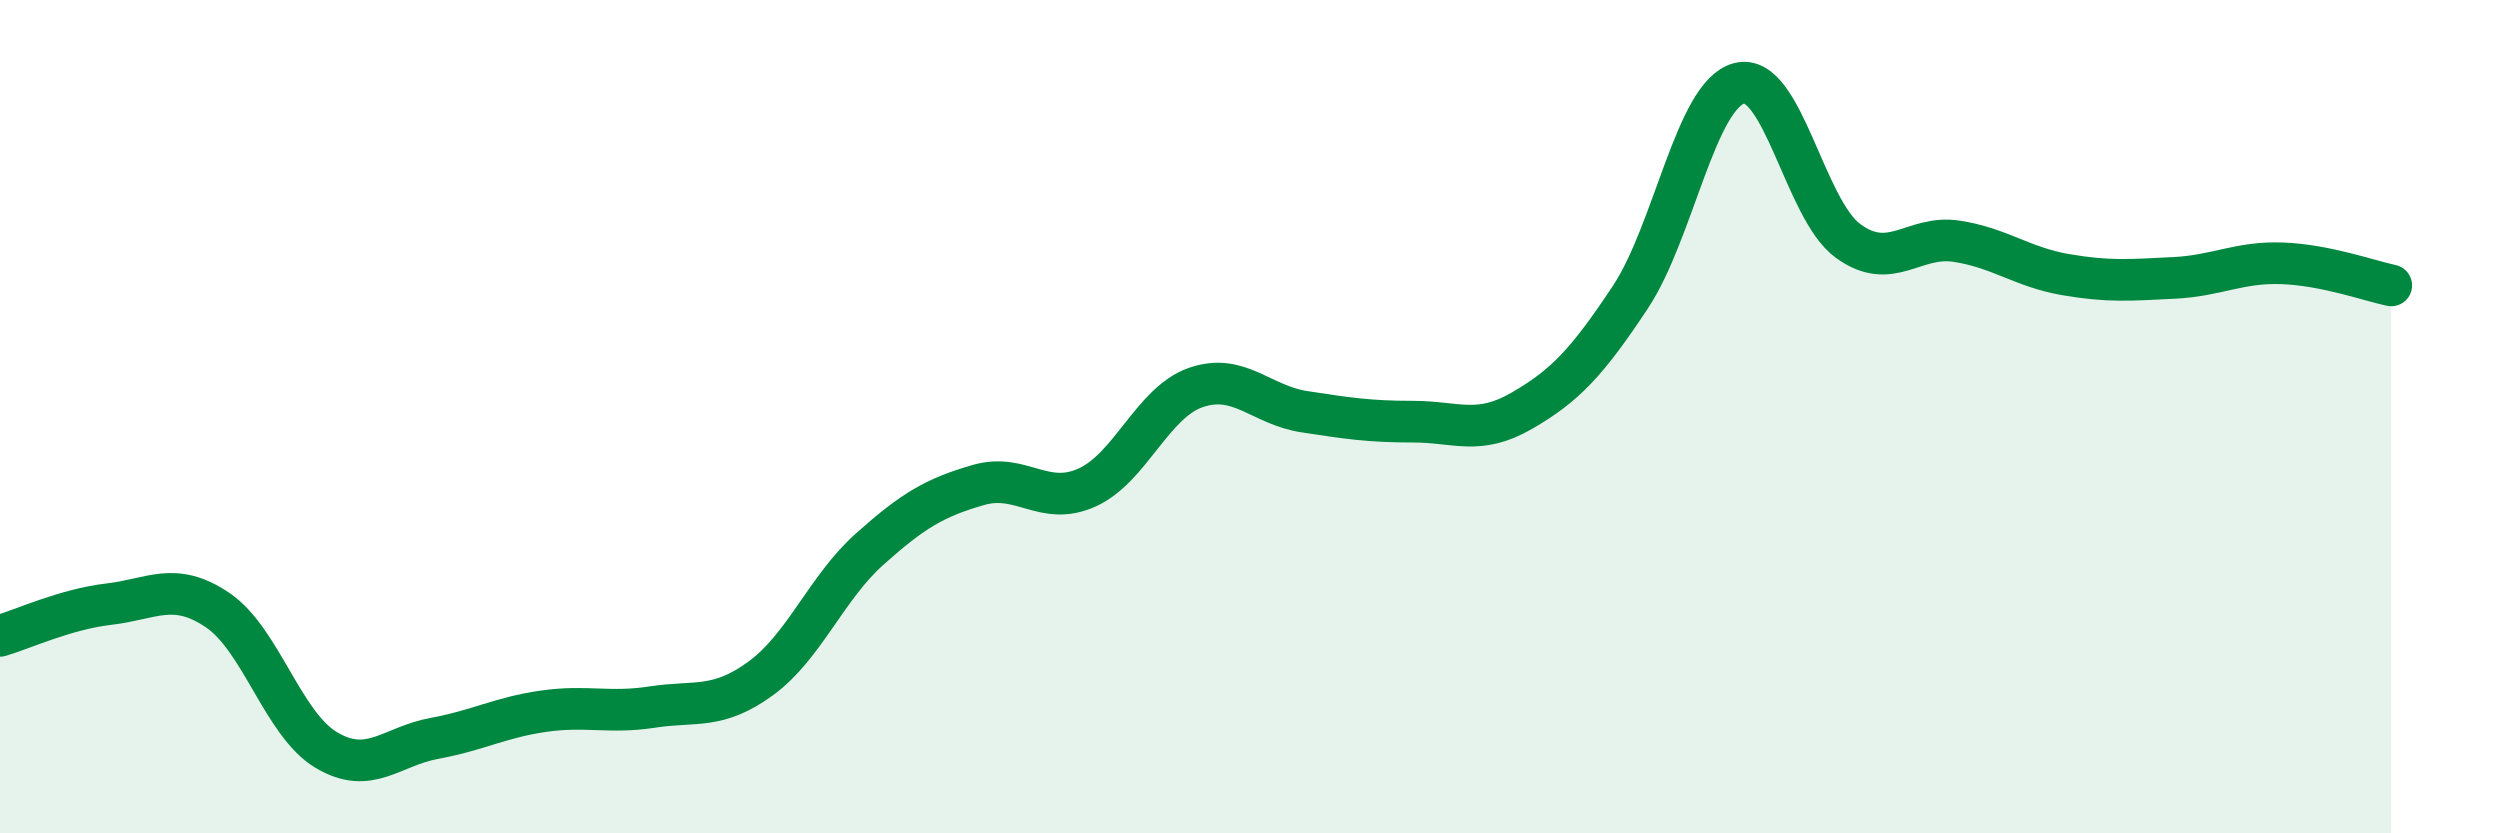
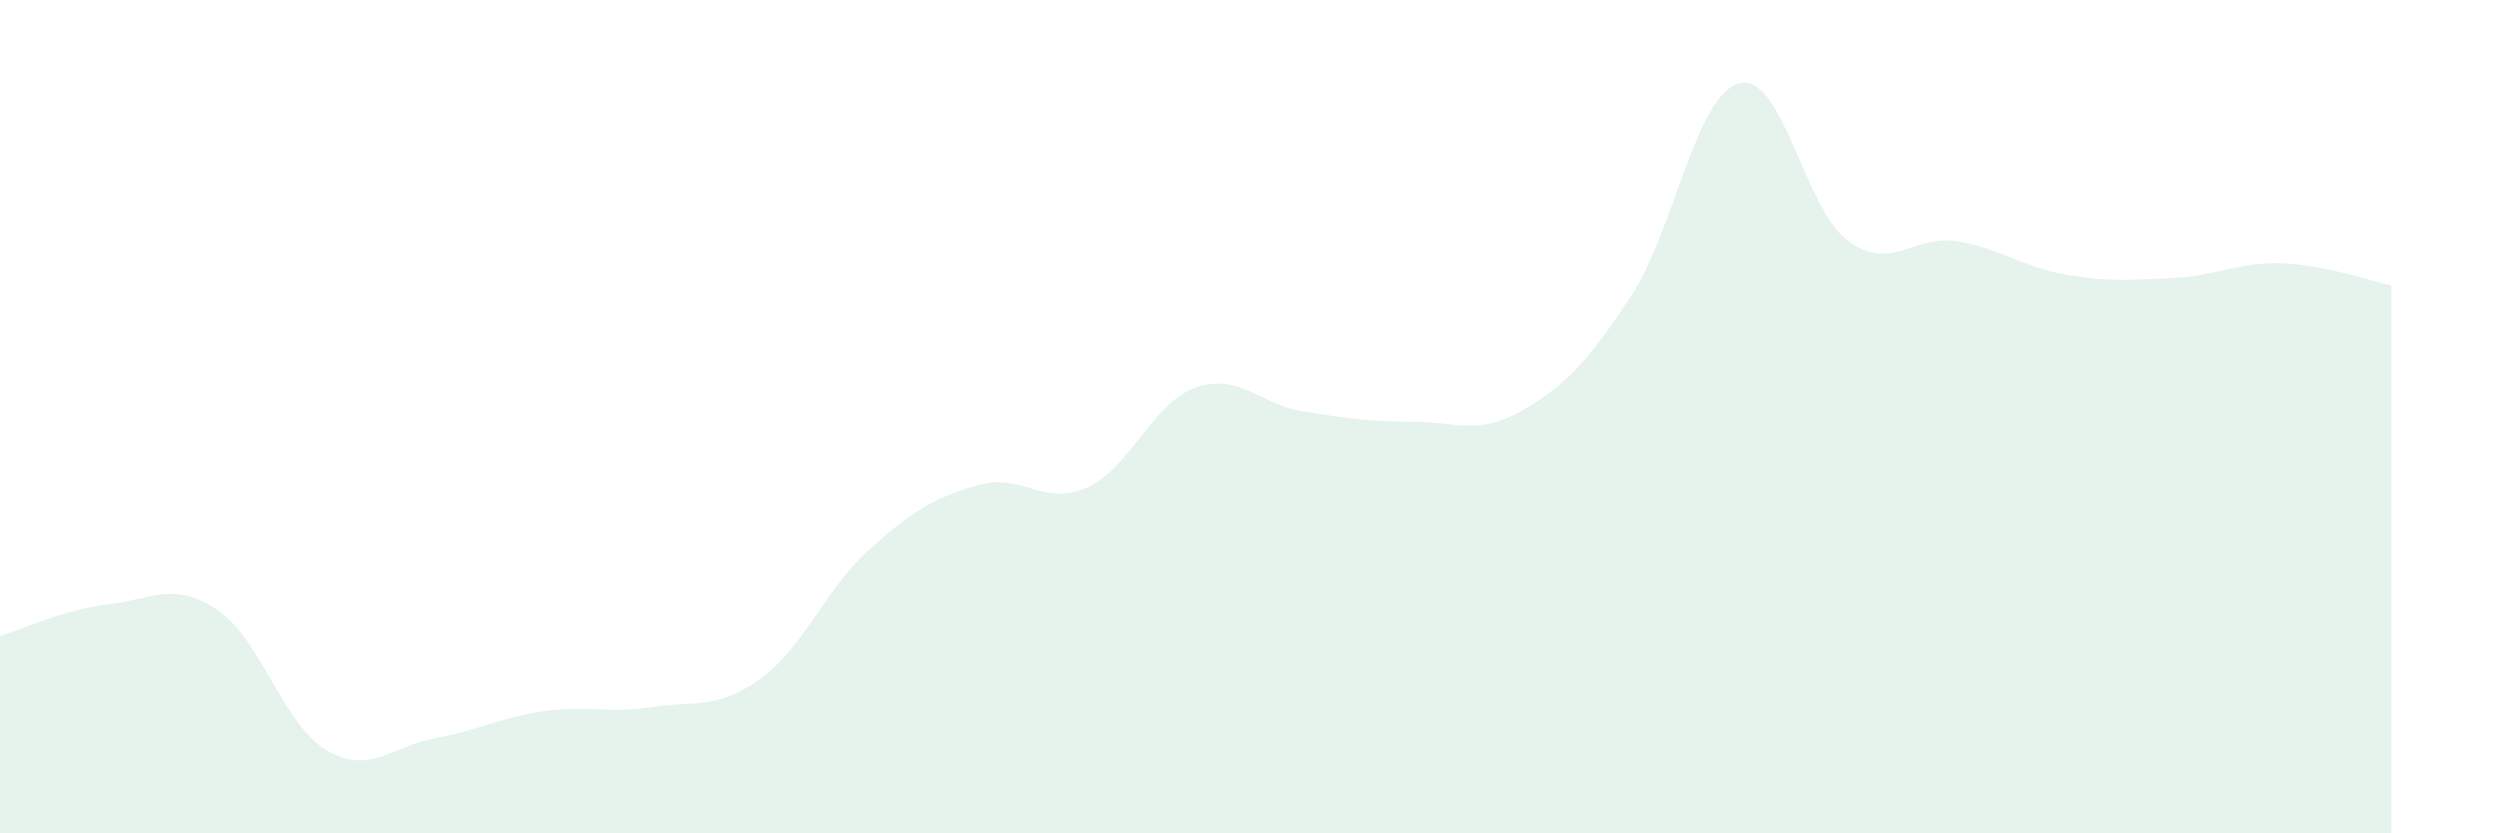
<svg xmlns="http://www.w3.org/2000/svg" width="60" height="20" viewBox="0 0 60 20">
  <path d="M 0,15.26 C 0.52,15.11 1.57,14.62 2.61,14.5 C 3.65,14.38 4.18,13.94 5.22,14.64 C 6.26,15.34 6.79,17.38 7.83,18 C 8.87,18.62 9.39,17.91 10.43,17.72 C 11.47,17.53 12,17.22 13.04,17.07 C 14.08,16.92 14.61,17.13 15.65,16.97 C 16.69,16.81 17.22,17.04 18.26,16.28 C 19.3,15.52 19.83,14.11 20.87,13.18 C 21.91,12.25 22.44,11.94 23.48,11.64 C 24.52,11.34 25.05,12.17 26.09,11.7 C 27.13,11.23 27.66,9.66 28.7,9.3 C 29.74,8.94 30.26,9.72 31.3,9.88 C 32.34,10.04 32.87,10.12 33.91,10.12 C 34.95,10.12 35.48,10.46 36.52,9.86 C 37.56,9.26 38.09,8.7 39.13,7.13 C 40.17,5.56 40.7,2.27 41.74,2 C 42.78,1.73 43.31,5.02 44.35,5.78 C 45.39,6.54 45.92,5.63 46.96,5.79 C 48,5.95 48.53,6.41 49.57,6.59 C 50.61,6.77 51.13,6.72 52.17,6.67 C 53.21,6.62 53.74,6.28 54.78,6.32 C 55.82,6.36 56.87,6.74 57.39,6.85L57.39 20L0 20Z" fill="#008740" opacity="0.1" stroke-linecap="round" stroke-linejoin="round" />
-   <path d="M 0,15.26 C 0.52,15.11 1.57,14.62 2.61,14.5 C 3.65,14.38 4.18,13.94 5.22,14.64 C 6.26,15.34 6.79,17.38 7.83,18 C 8.87,18.62 9.39,17.91 10.43,17.72 C 11.47,17.53 12,17.22 13.04,17.07 C 14.08,16.92 14.61,17.13 15.65,16.97 C 16.69,16.81 17.22,17.04 18.26,16.28 C 19.3,15.52 19.83,14.11 20.87,13.18 C 21.91,12.25 22.44,11.94 23.48,11.64 C 24.52,11.34 25.05,12.17 26.09,11.7 C 27.13,11.23 27.66,9.66 28.7,9.3 C 29.74,8.94 30.26,9.72 31.3,9.88 C 32.34,10.04 32.87,10.12 33.91,10.12 C 34.95,10.12 35.48,10.46 36.52,9.86 C 37.56,9.26 38.09,8.7 39.13,7.13 C 40.17,5.56 40.7,2.27 41.74,2 C 42.78,1.73 43.31,5.02 44.35,5.78 C 45.39,6.54 45.92,5.63 46.96,5.79 C 48,5.95 48.53,6.41 49.57,6.59 C 50.61,6.77 51.13,6.72 52.17,6.67 C 53.21,6.62 53.74,6.28 54.78,6.32 C 55.82,6.36 56.87,6.74 57.39,6.85" stroke="#008740" stroke-width="1" fill="none" stroke-linecap="round" stroke-linejoin="round" />
</svg>